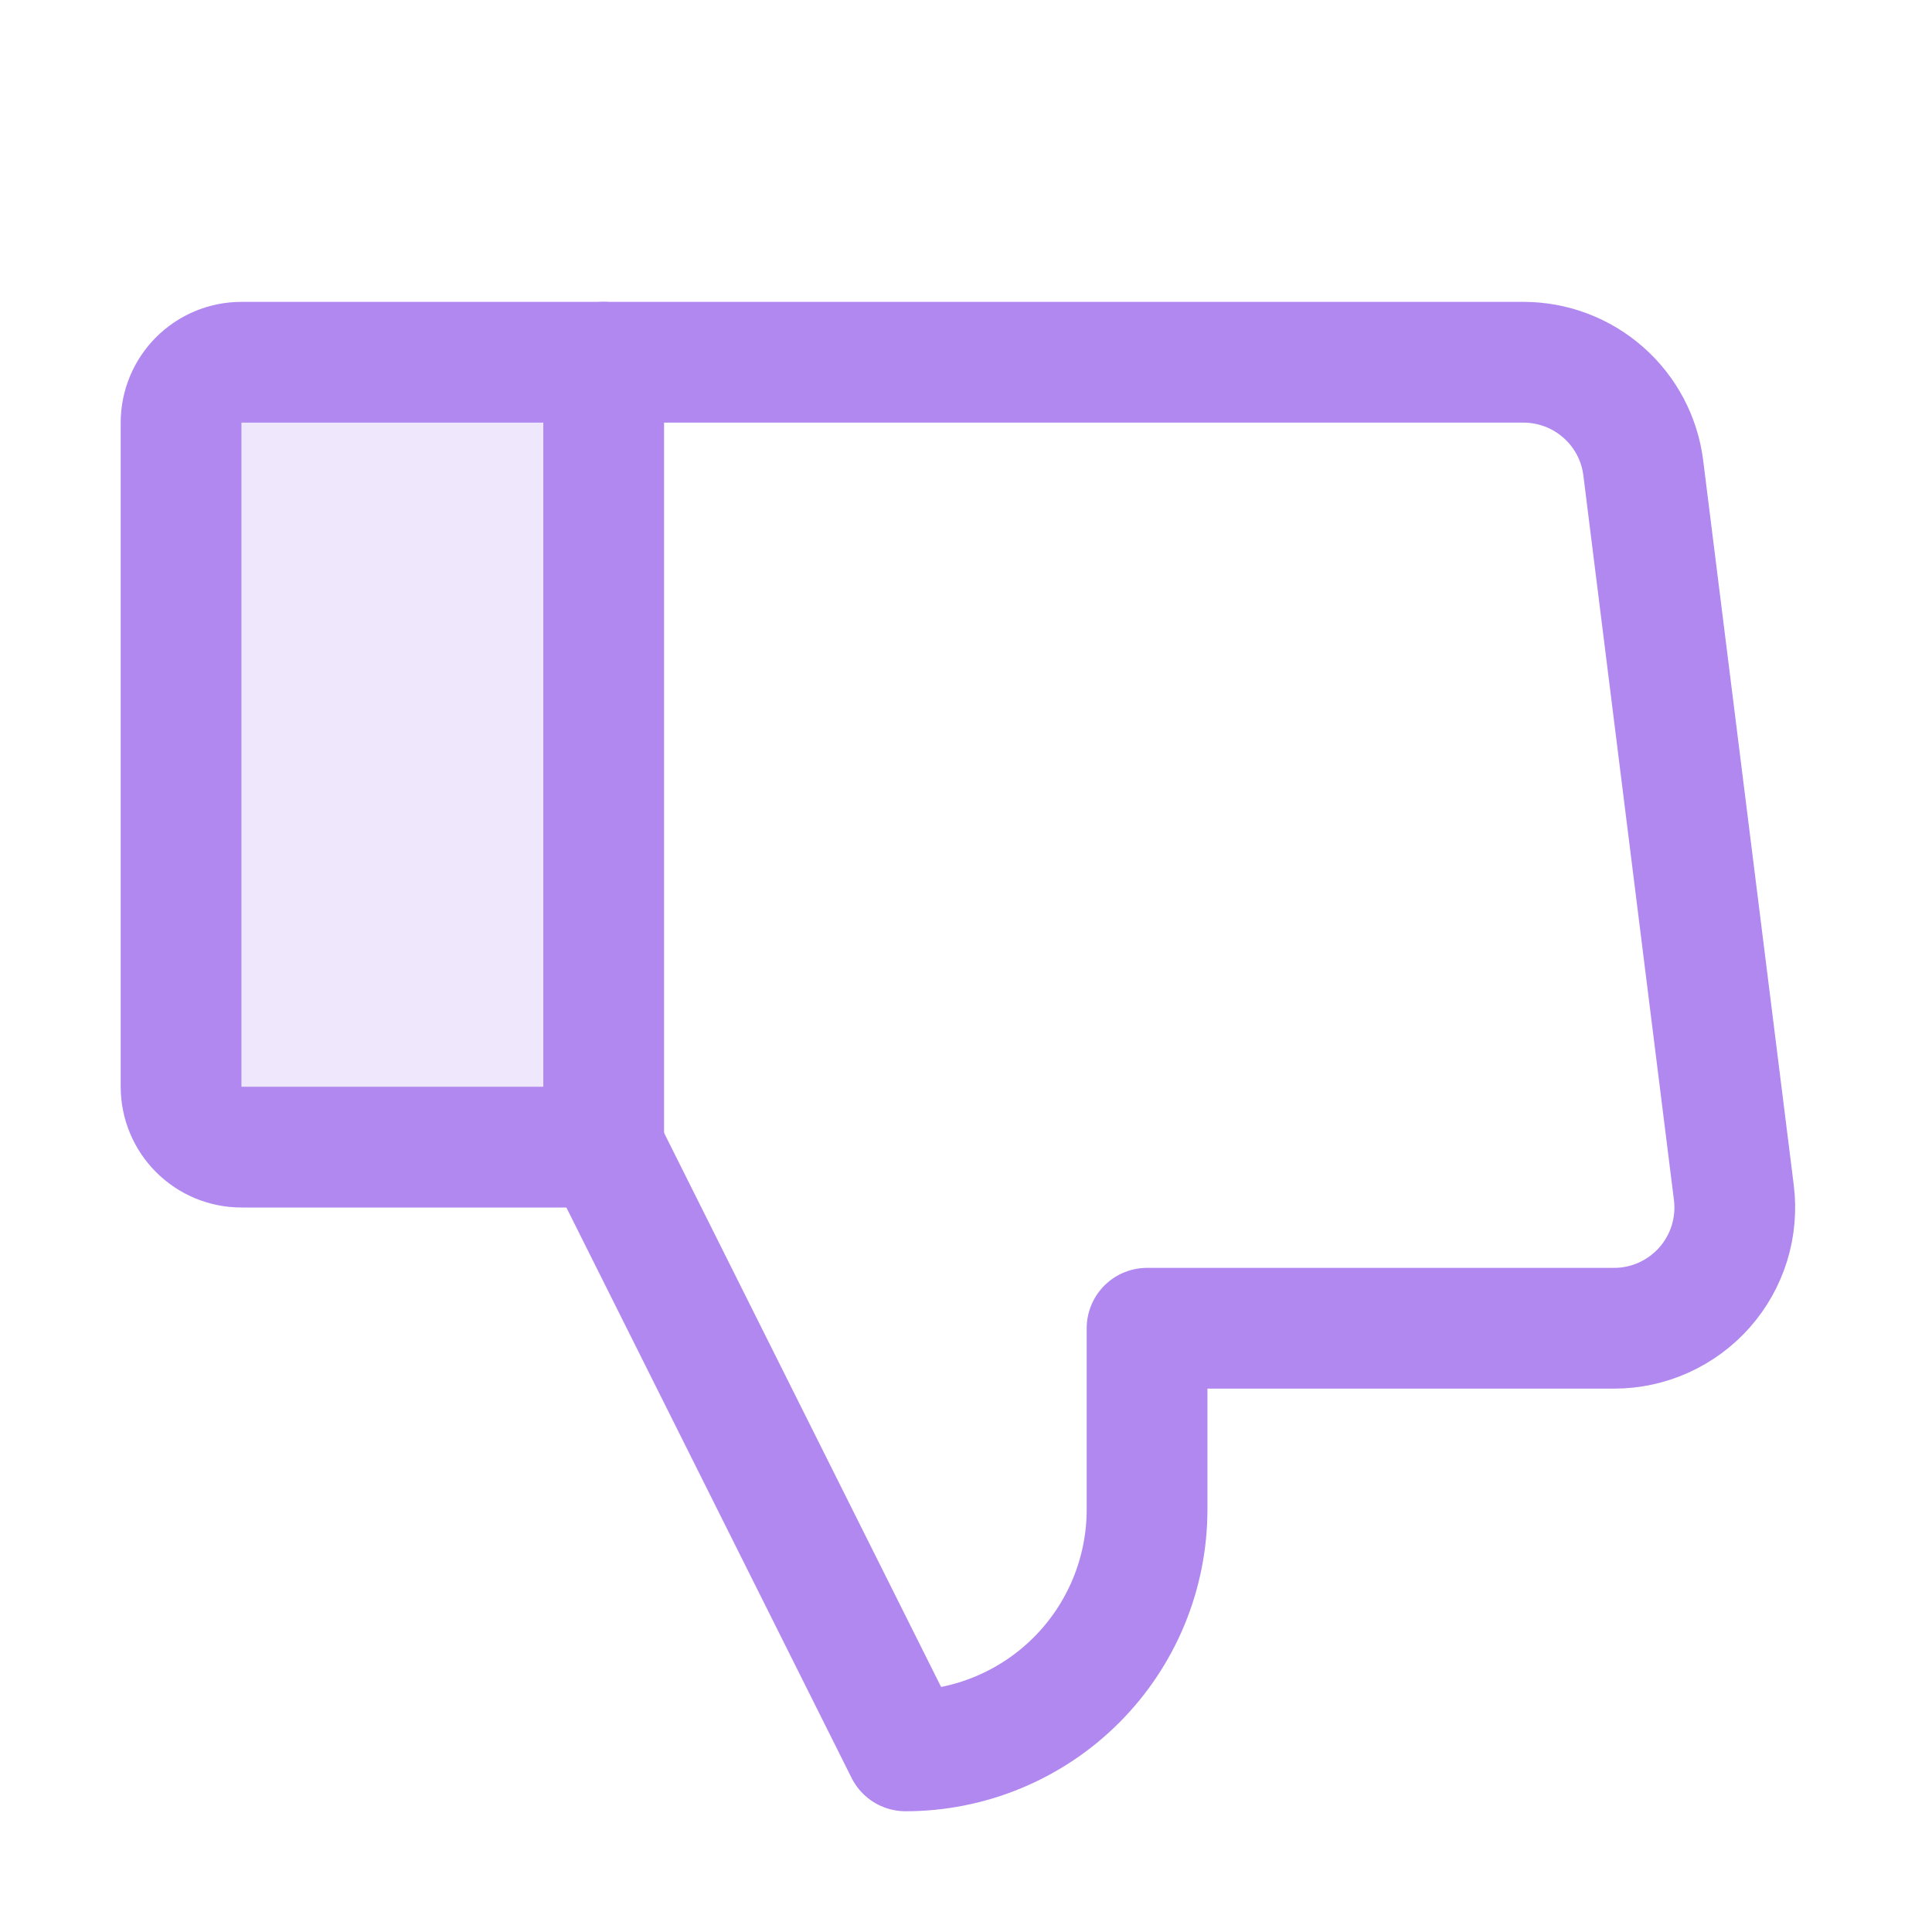
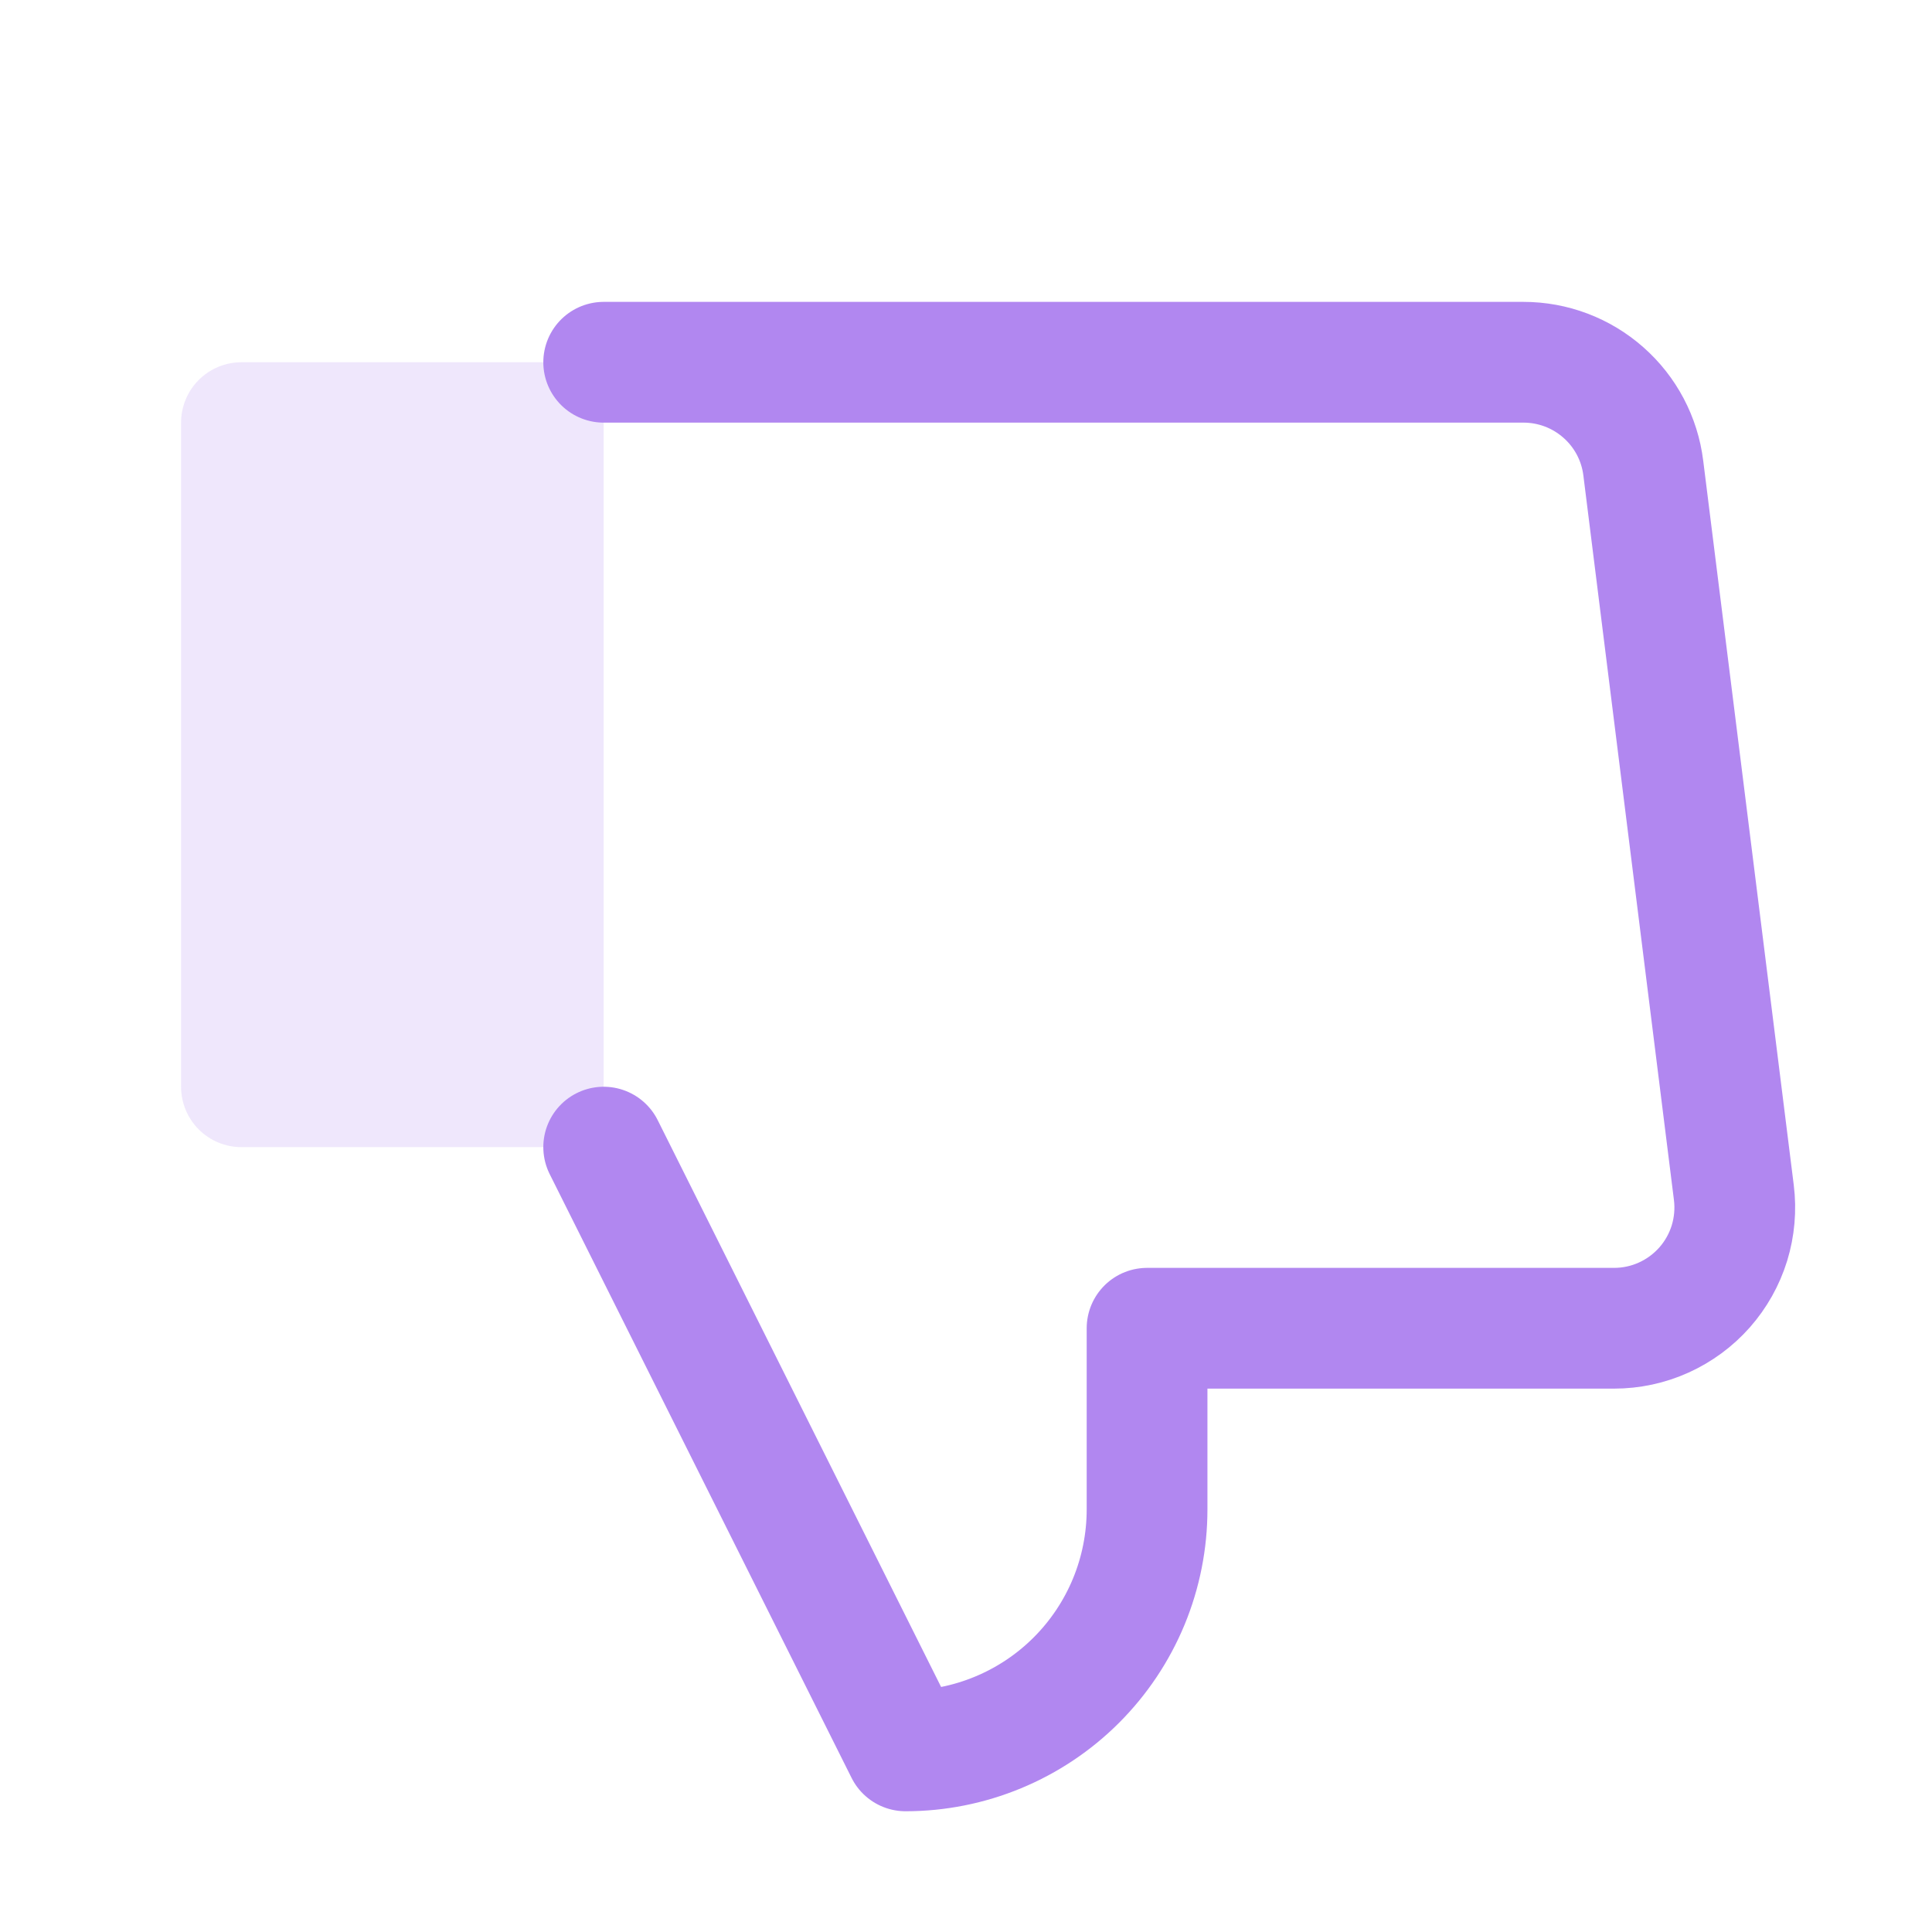
<svg xmlns="http://www.w3.org/2000/svg" width="32" height="32" viewBox="0 0 32 32" fill="none">
  <path opacity="0.2" d="M3.999 6H9.999V19H3.999C3.734 19 3.48 18.895 3.292 18.707C3.105 18.52 2.999 18.265 2.999 18V7C2.999 6.735 3.105 6.48 3.292 6.293C3.48 6.105 3.734 6 3.999 6Z" fill="#B187F0" />
-   <path d="M3.999 6H9.999V19H3.999C3.734 19 3.48 18.895 3.292 18.707C3.105 18.52 2.999 18.265 2.999 18V7C2.999 6.735 3.105 6.48 3.292 6.293C3.48 6.105 3.734 6 3.999 6V6Z" stroke="#B187F0" stroke-width="2" stroke-linecap="round" stroke-linejoin="round" />
  <path d="M9.999 19L14.999 29C15.525 29 16.045 28.896 16.53 28.695C17.015 28.494 17.456 28.2 17.828 27.828C18.199 27.457 18.494 27.016 18.695 26.531C18.896 26.045 18.999 25.525 18.999 25V22H26.734C27.017 22 27.298 21.94 27.556 21.823C27.815 21.706 28.045 21.536 28.233 21.324C28.421 21.111 28.561 20.861 28.645 20.59C28.728 20.319 28.753 20.033 28.718 19.752L27.218 7.752C27.158 7.268 26.923 6.823 26.557 6.501C26.192 6.178 25.721 6 25.234 6H9.999" stroke="#B187F0" stroke-width="2" stroke-linecap="round" stroke-linejoin="round" />
</svg>